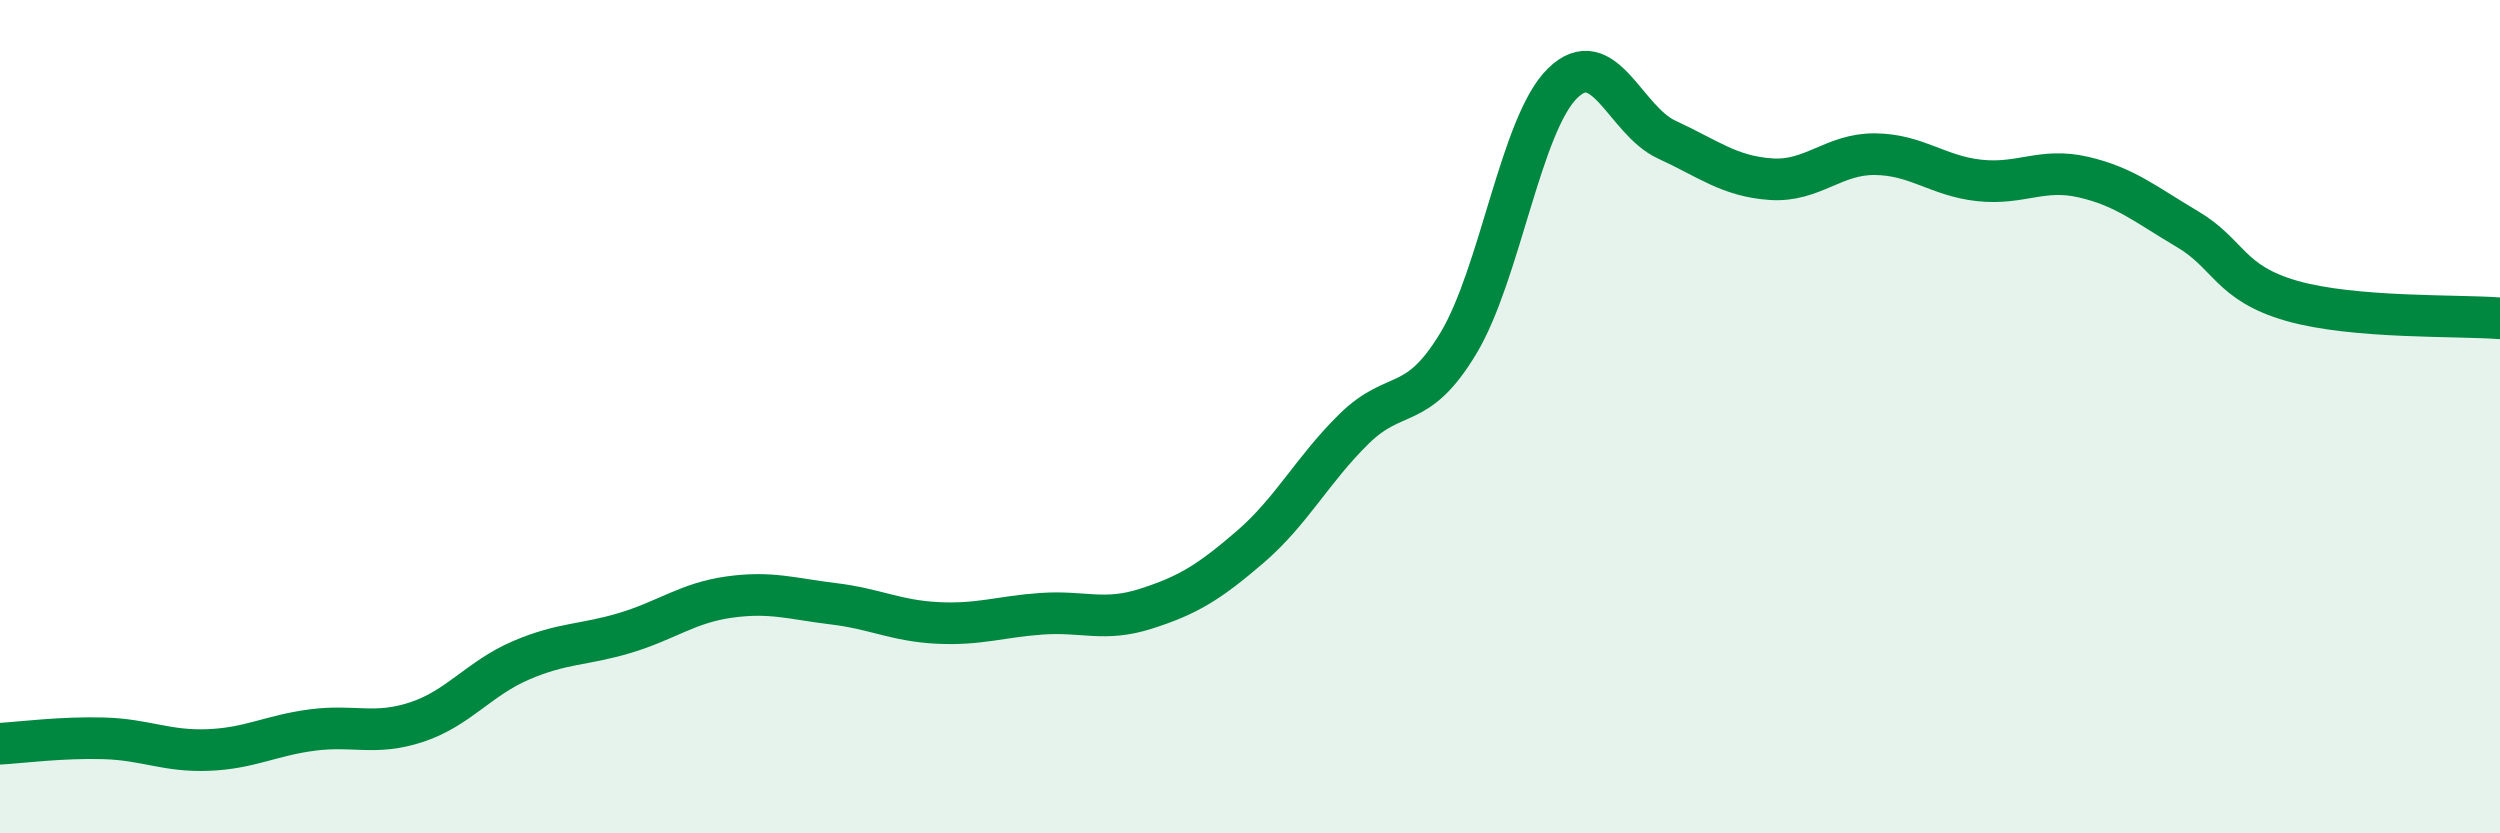
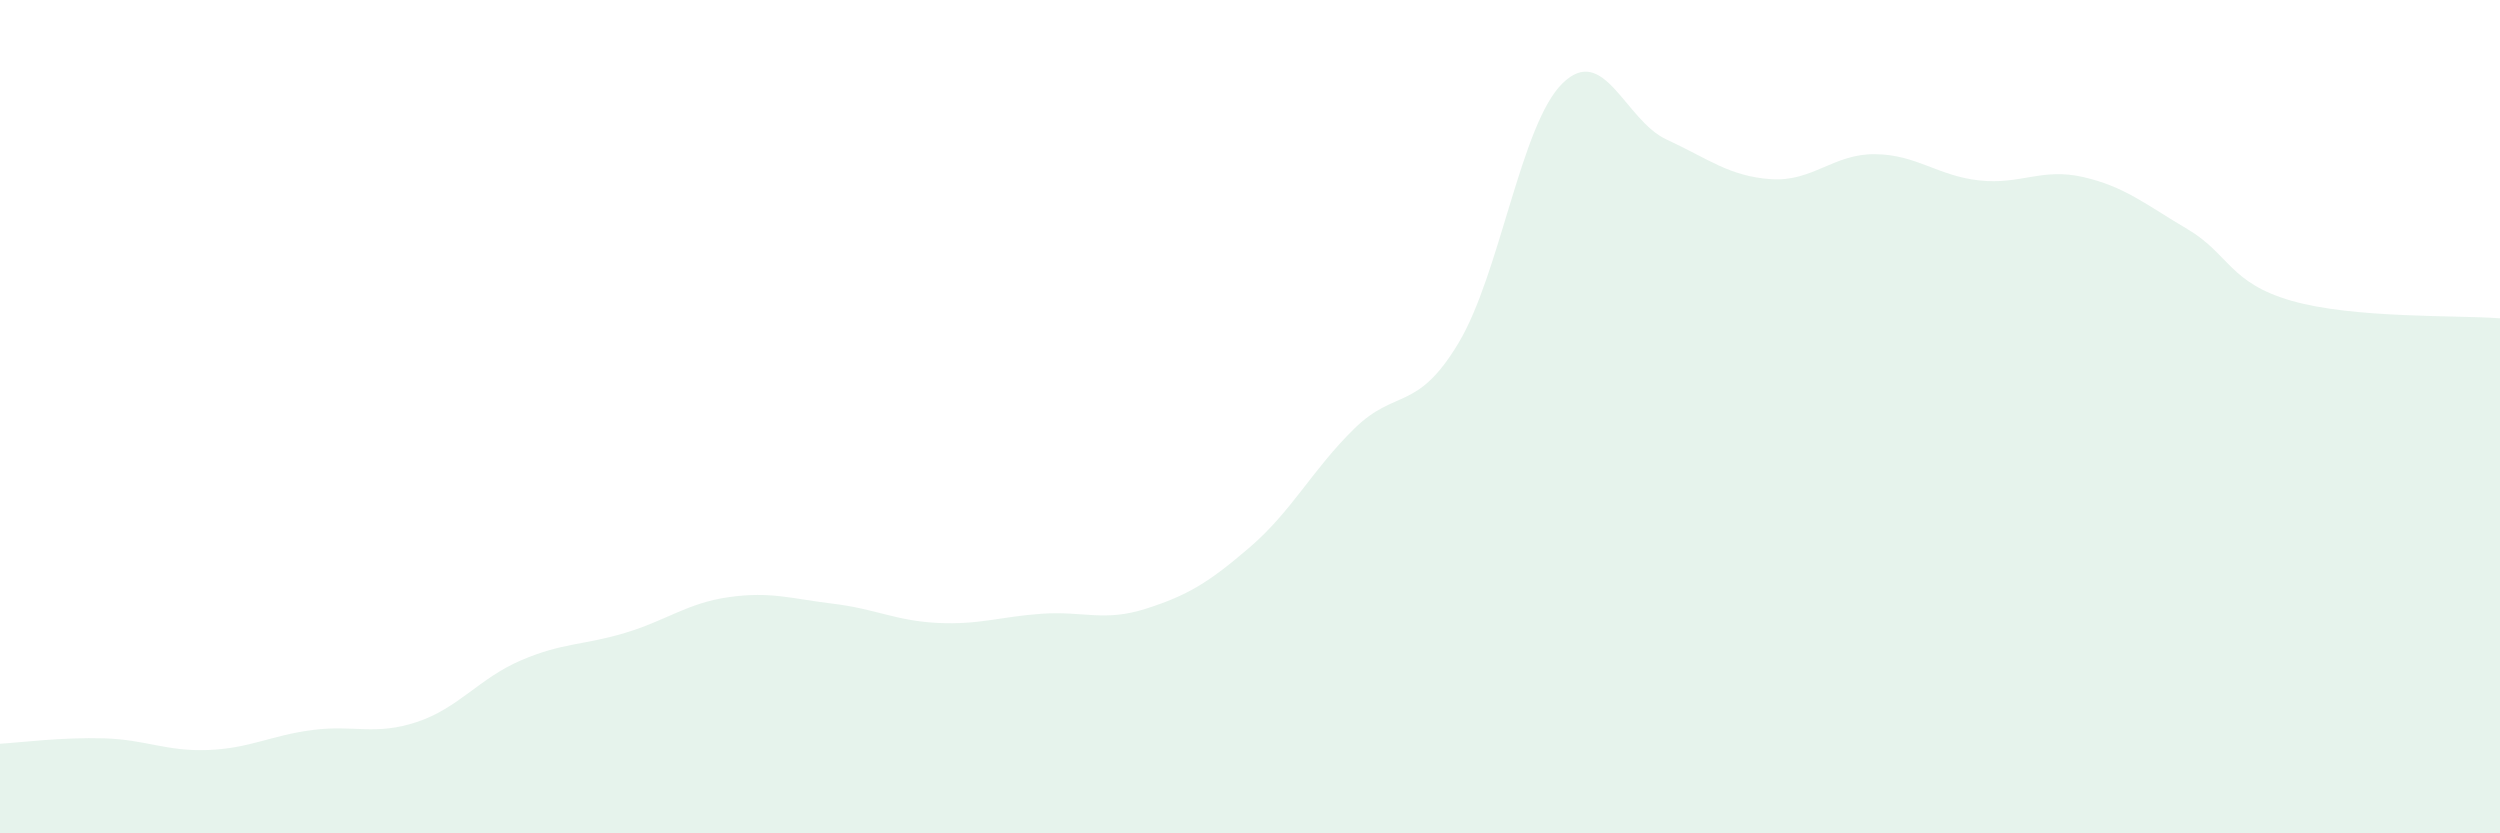
<svg xmlns="http://www.w3.org/2000/svg" width="60" height="20" viewBox="0 0 60 20">
  <path d="M 0,17.85 C 0.5,17.82 1.5,17.69 2.5,17.72 C 3.5,17.75 4,18.04 5,18 C 6,17.96 6.5,17.65 7.5,17.52 C 8.5,17.39 9,17.66 10,17.33 C 11,17 11.5,16.28 12.5,15.85 C 13.5,15.42 14,15.49 15,15.19 C 16,14.89 16.5,14.47 17.5,14.33 C 18.5,14.19 19,14.37 20,14.49 C 21,14.61 21.5,14.9 22.5,14.95 C 23.5,15 24,14.8 25,14.73 C 26,14.66 26.5,14.93 27.5,14.61 C 28.5,14.29 29,13.99 30,13.13 C 31,12.27 31.5,11.27 32.5,10.29 C 33.5,9.31 34,9.9 35,8.24 C 36,6.58 36.5,2.98 37.5,2 C 38.5,1.02 39,2.89 40,3.35 C 41,3.81 41.5,4.23 42.5,4.3 C 43.5,4.37 44,3.69 45,3.7 C 46,3.71 46.5,4.22 47.5,4.33 C 48.5,4.44 49,4.02 50,4.25 C 51,4.48 51.5,4.91 52.5,5.5 C 53.5,6.09 53.5,6.79 55,7.22 C 56.5,7.65 59,7.56 60,7.64L60 20L0 20Z" fill="#008740" opacity="0.1" stroke-linecap="round" stroke-linejoin="round" />
-   <path d="M 0,17.85 C 0.5,17.82 1.5,17.69 2.5,17.72 C 3.5,17.75 4,18.04 5,18 C 6,17.96 6.5,17.65 7.5,17.52 C 8.5,17.39 9,17.66 10,17.33 C 11,17 11.5,16.28 12.5,15.85 C 13.5,15.42 14,15.49 15,15.19 C 16,14.89 16.5,14.47 17.5,14.33 C 18.5,14.19 19,14.37 20,14.49 C 21,14.61 21.5,14.9 22.5,14.95 C 23.5,15 24,14.8 25,14.73 C 26,14.66 26.5,14.93 27.5,14.61 C 28.5,14.29 29,13.99 30,13.13 C 31,12.27 31.5,11.27 32.5,10.29 C 33.5,9.31 34,9.9 35,8.24 C 36,6.58 36.5,2.98 37.5,2 C 38.5,1.02 39,2.89 40,3.35 C 41,3.81 41.5,4.23 42.5,4.3 C 43.5,4.37 44,3.69 45,3.7 C 46,3.71 46.5,4.22 47.5,4.33 C 48.5,4.44 49,4.02 50,4.25 C 51,4.48 51.5,4.91 52.5,5.5 C 53.5,6.09 53.5,6.79 55,7.22 C 56.5,7.65 59,7.56 60,7.64" stroke="#008740" stroke-width="1" fill="none" stroke-linecap="round" stroke-linejoin="round" />
</svg>